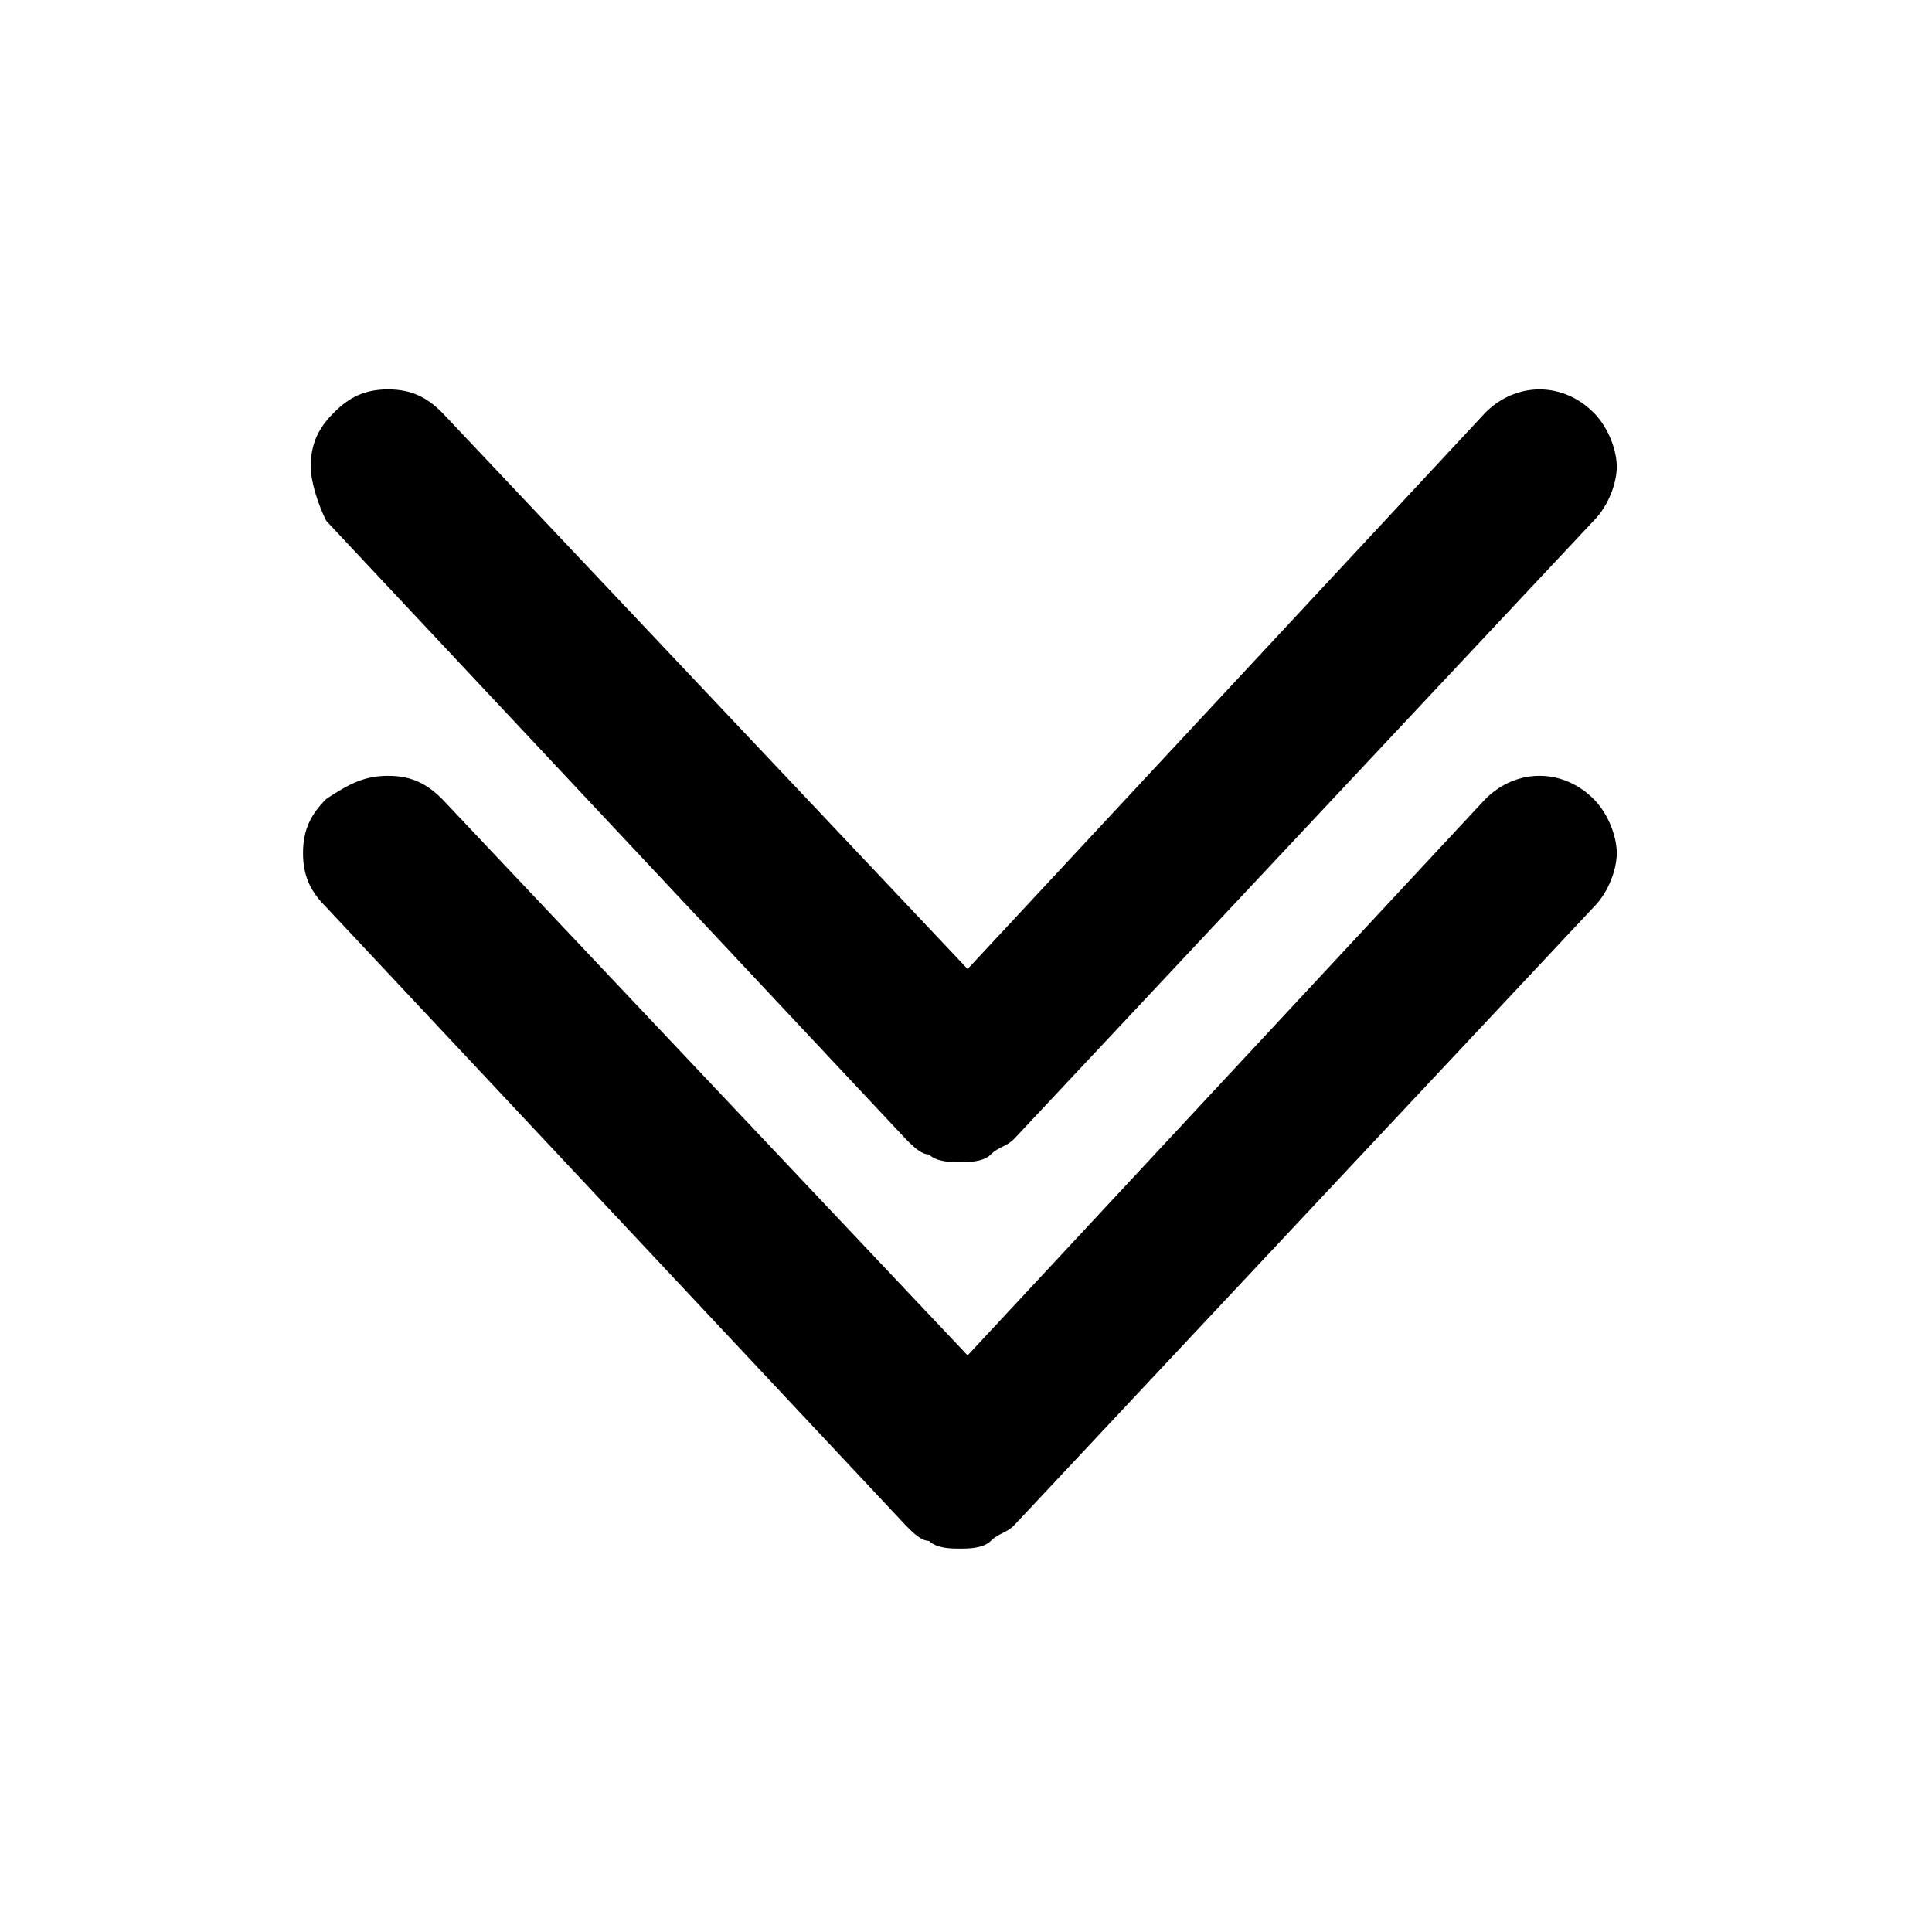
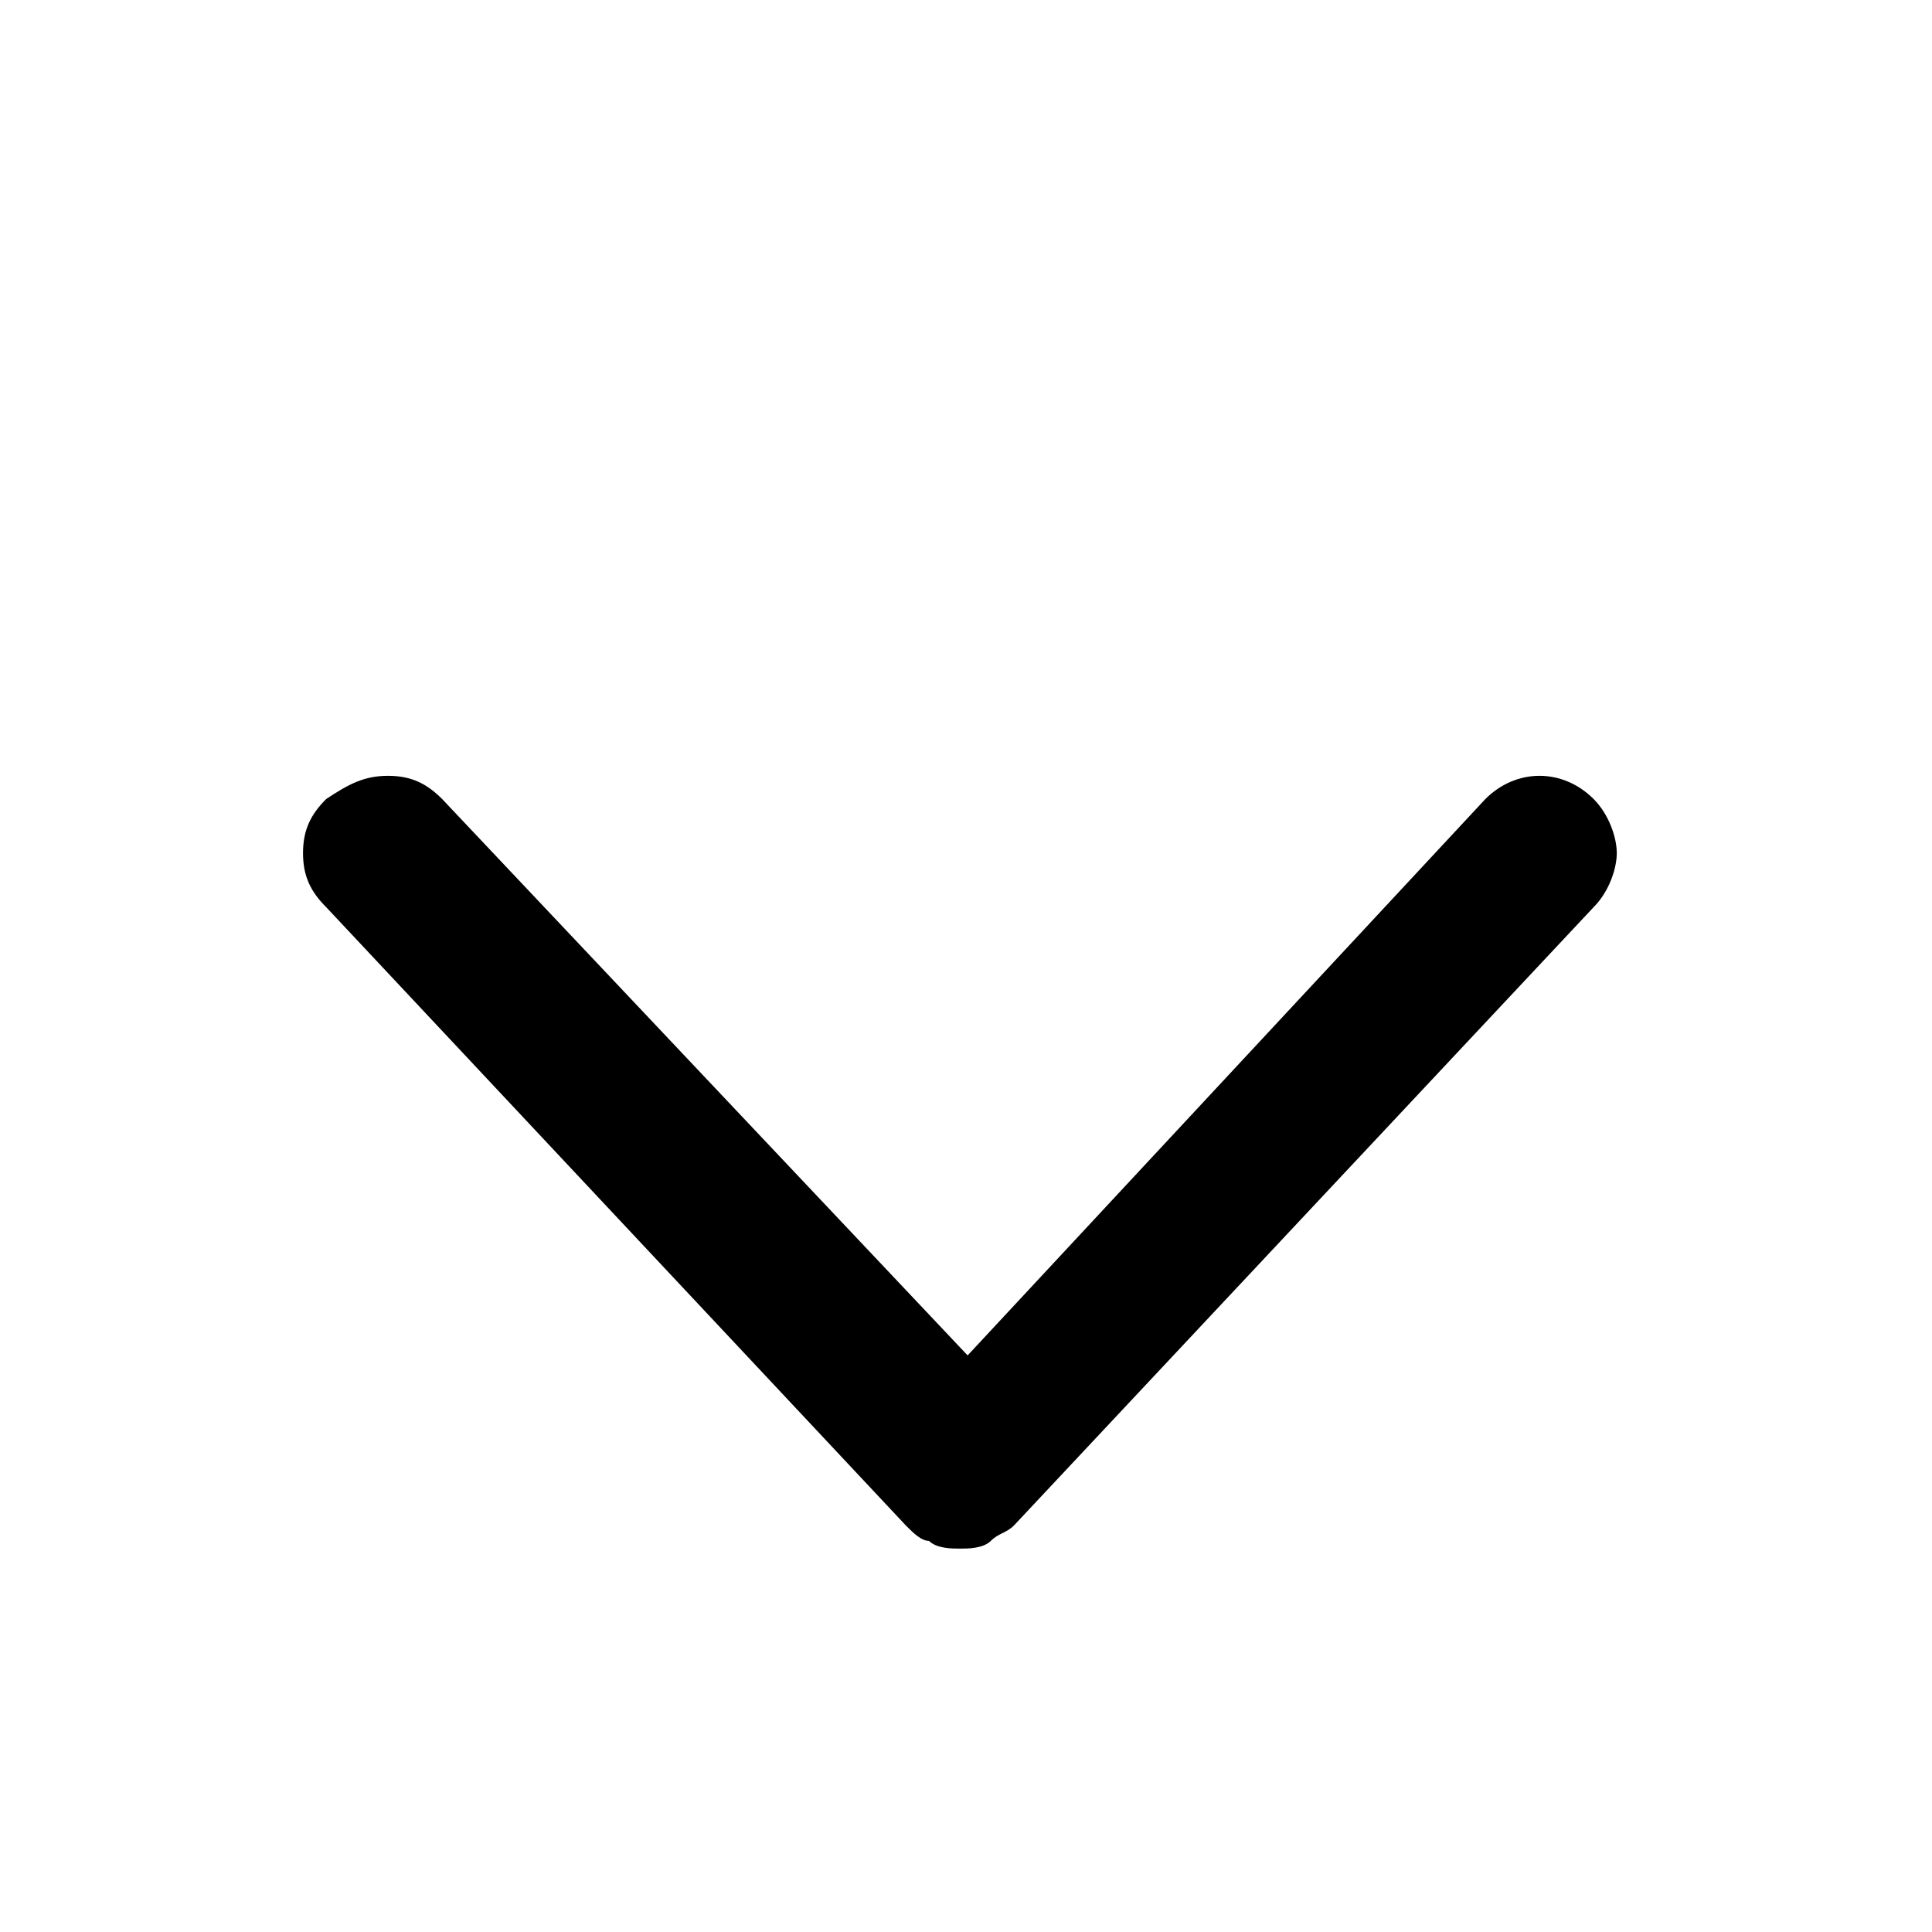
<svg xmlns="http://www.w3.org/2000/svg" version="1.1" id="レイヤー_1" x="0px" y="0px" viewBox="0 0 25 25" style="enable-background:new 0 0 25 25;" xml:space="preserve">
  <g id="グループ_18" transform="translate(0.821 1.339)">
    <g id="合体_47">
      <path d="M4.2,8.7c0.3,0,0.5,0.1,0.7,0.3l6.8,7.2L18.4,9c0.4-0.4,1-0.4,1.4,0c0.2,0.2,0.3,0.5,0.3,0.7c0,0.2-0.1,0.5-0.3,0.7    l-7.5,8c0,0,0,0,0,0c-0.1,0.1-0.2,0.1-0.3,0.2c0,0,0,0,0,0c0,0,0,0,0,0c-0.1,0.1-0.3,0.1-0.4,0.1l0,0l0,0c-0.1,0-0.3,0-0.4-0.1h0    c0,0,0,0,0,0c-0.1,0-0.2-0.1-0.3-0.2c0,0,0,0,0,0l-7.5-8c-0.2-0.2-0.3-0.4-0.3-0.7c0-0.3,0.1-0.5,0.3-0.7C3.7,8.8,3.9,8.7,4.2,8.7    z" />
    </g>
    <g id="合体_48">
-       <path d="M4.2,3.7c0.3,0,0.5,0.1,0.7,0.3l6.8,7.2L18.4,4c0.4-0.4,1-0.4,1.4,0c0.2,0.2,0.3,0.5,0.3,0.7c0,0.2-0.1,0.5-0.3,0.7    l-7.5,8c0,0,0,0,0,0c-0.1,0.1-0.2,0.1-0.3,0.2c0,0,0,0,0,0c0,0,0,0,0,0c-0.1,0.1-0.3,0.1-0.4,0.1l0,0l0,0c-0.1,0-0.3,0-0.4-0.1h0    c0,0,0,0,0,0c-0.1,0-0.2-0.1-0.3-0.2c0,0,0,0,0,0l-7.5-8C3.3,5.2,3.2,4.9,3.2,4.7c0-0.3,0.1-0.5,0.3-0.7C3.7,3.8,3.9,3.7,4.2,3.7z    " />
-     </g>
+       </g>
  </g>
</svg>